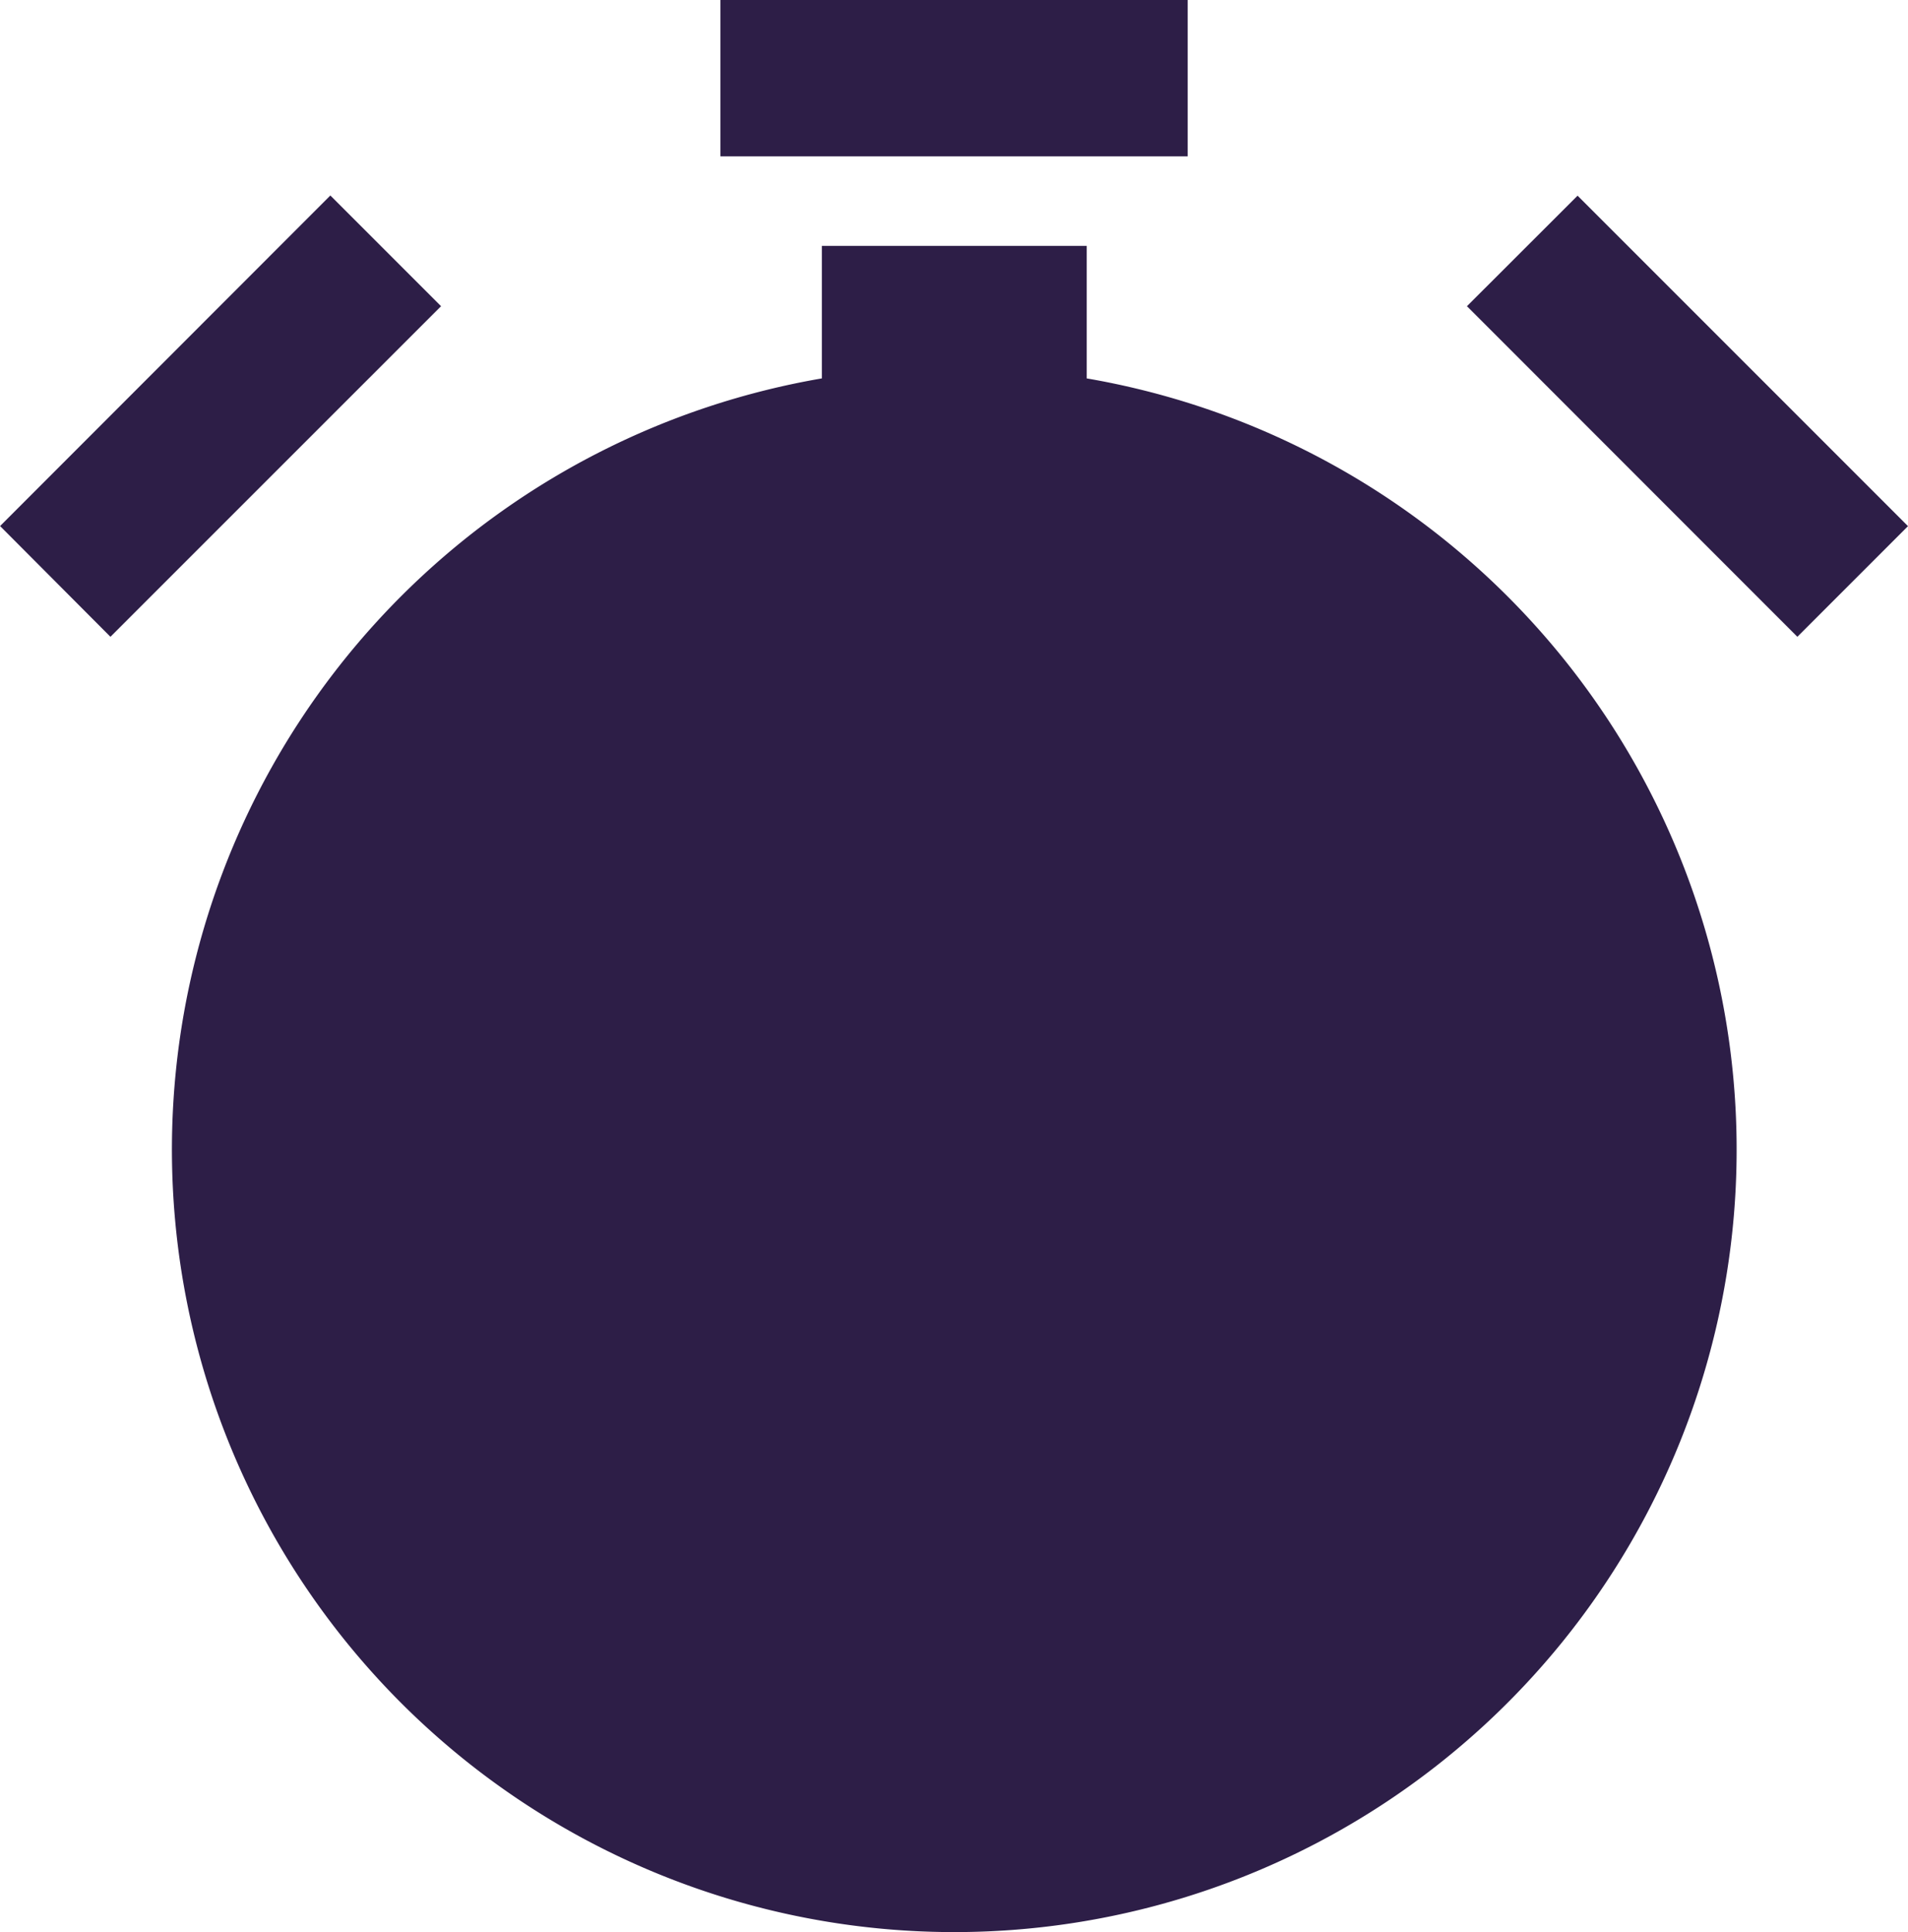
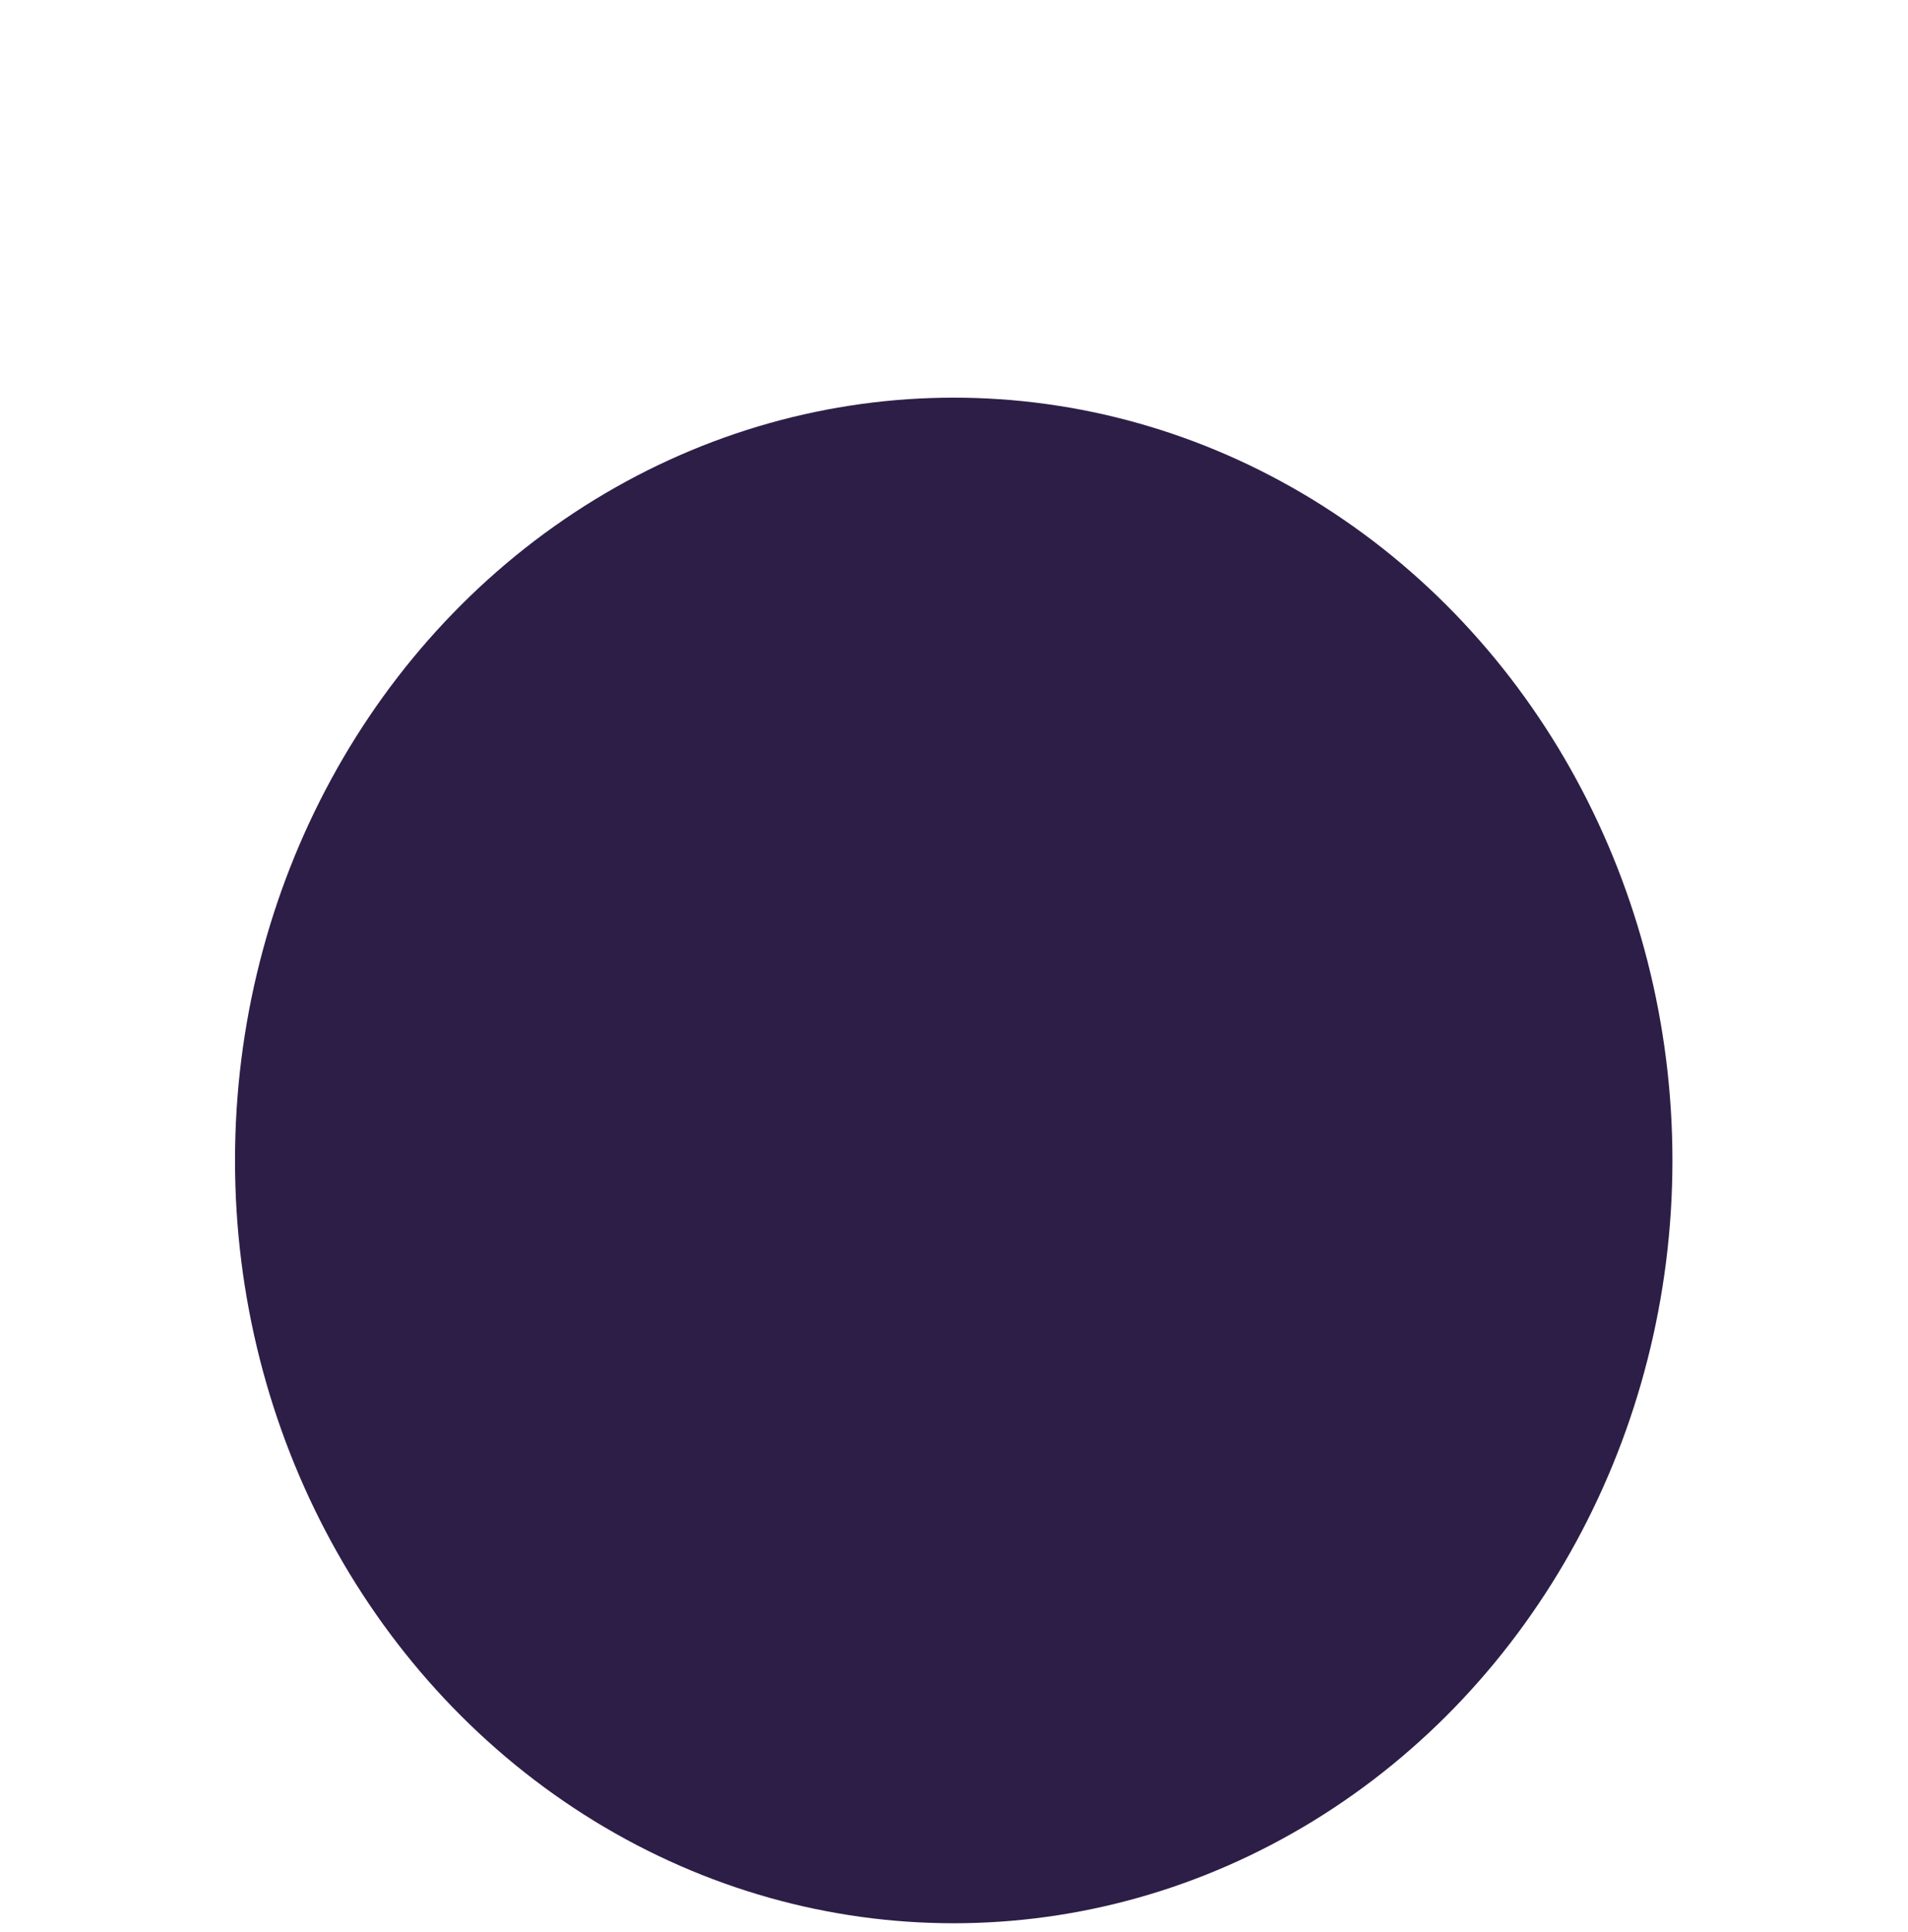
<svg xmlns="http://www.w3.org/2000/svg" id="Calque_1" data-name="Calque 1" viewBox="0 0 308.19 312.03">
  <defs>
    <style>.cls-1,.cls-2{fill:#2d1e47;}.cls-1{fill-rule:evenodd;}</style>
  </defs>
-   <path id="Tracé_173" data-name="Tracé 173" class="cls-1" d="M259.9,265.16h75.47v25.25H259.9Zm59.16,61.11a126.37,126.37,0,1,1-42.78,0v-21.4h42.78v21.4ZM143.56,350.1l53.33-53.37,17.88,17.88L161.37,368,143.53,350.1Zm254.79-53.34,53.37,53.37L433.85,368l-53.37-53.39Zm-100.71,137a17.16,17.16,0,0,1,17.15,17.18,17.47,17.47,0,0,1-1,5.77l46.7,24.54A161.56,161.56,0,0,1,359,502.05a164.65,164.65,0,0,1-20.26,5.25l-32.48-41.59a17,17,0,1,1-8.52-32Zm109.76,17a12.14,12.14,0,1,1-12.14-12.17,12.13,12.13,0,0,1,12.14,12.17ZM297.58,560.5a12.18,12.18,0,1,1,12.17-12.18,12.17,12.17,0,0,1-12.17,12.18ZM187.81,450.67A12.15,12.15,0,1,1,200,462.81a12.15,12.15,0,0,1-12.18-12.14ZM297.64,340.91a12.17,12.17,0,1,1-12.14,12.2v0A12.17,12.17,0,0,1,297.64,340.91Z" transform="translate(-143.53 -265.16)" />
  <ellipse id="Ellipse_30" data-name="Ellipse 30" class="cls-2" cx="154.05" cy="187.41" rx="116.09" ry="123.19" />
</svg>